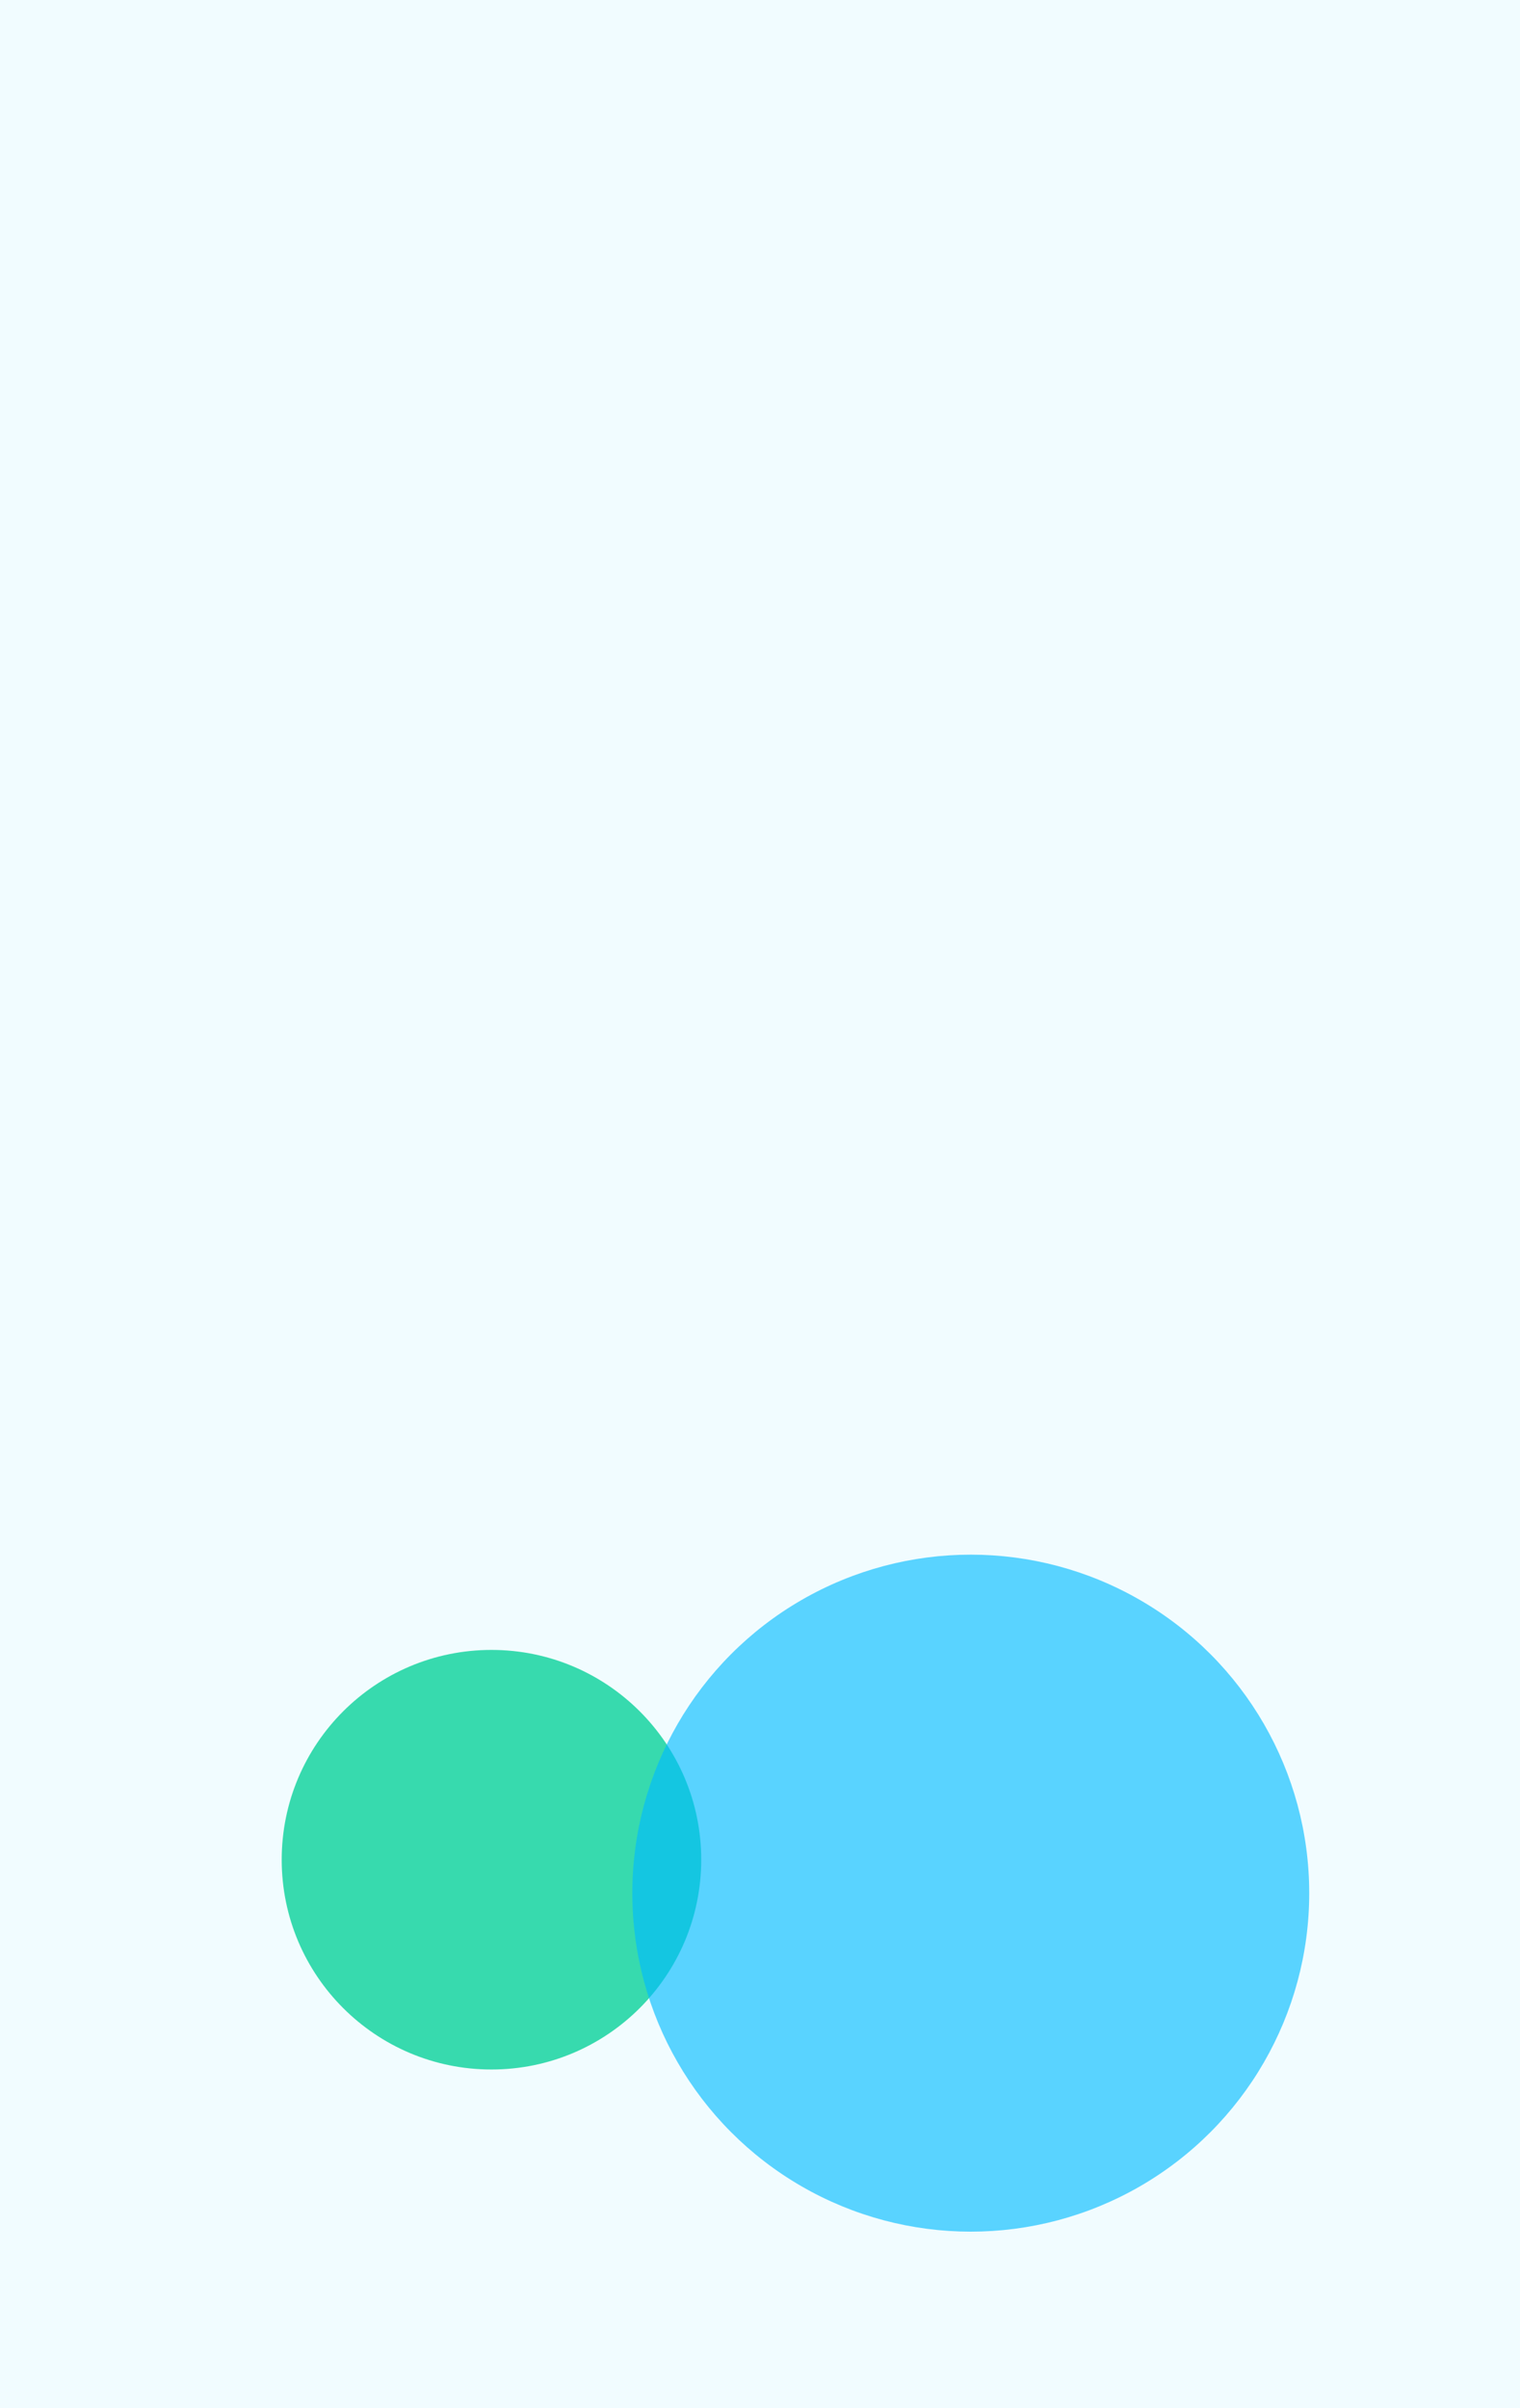
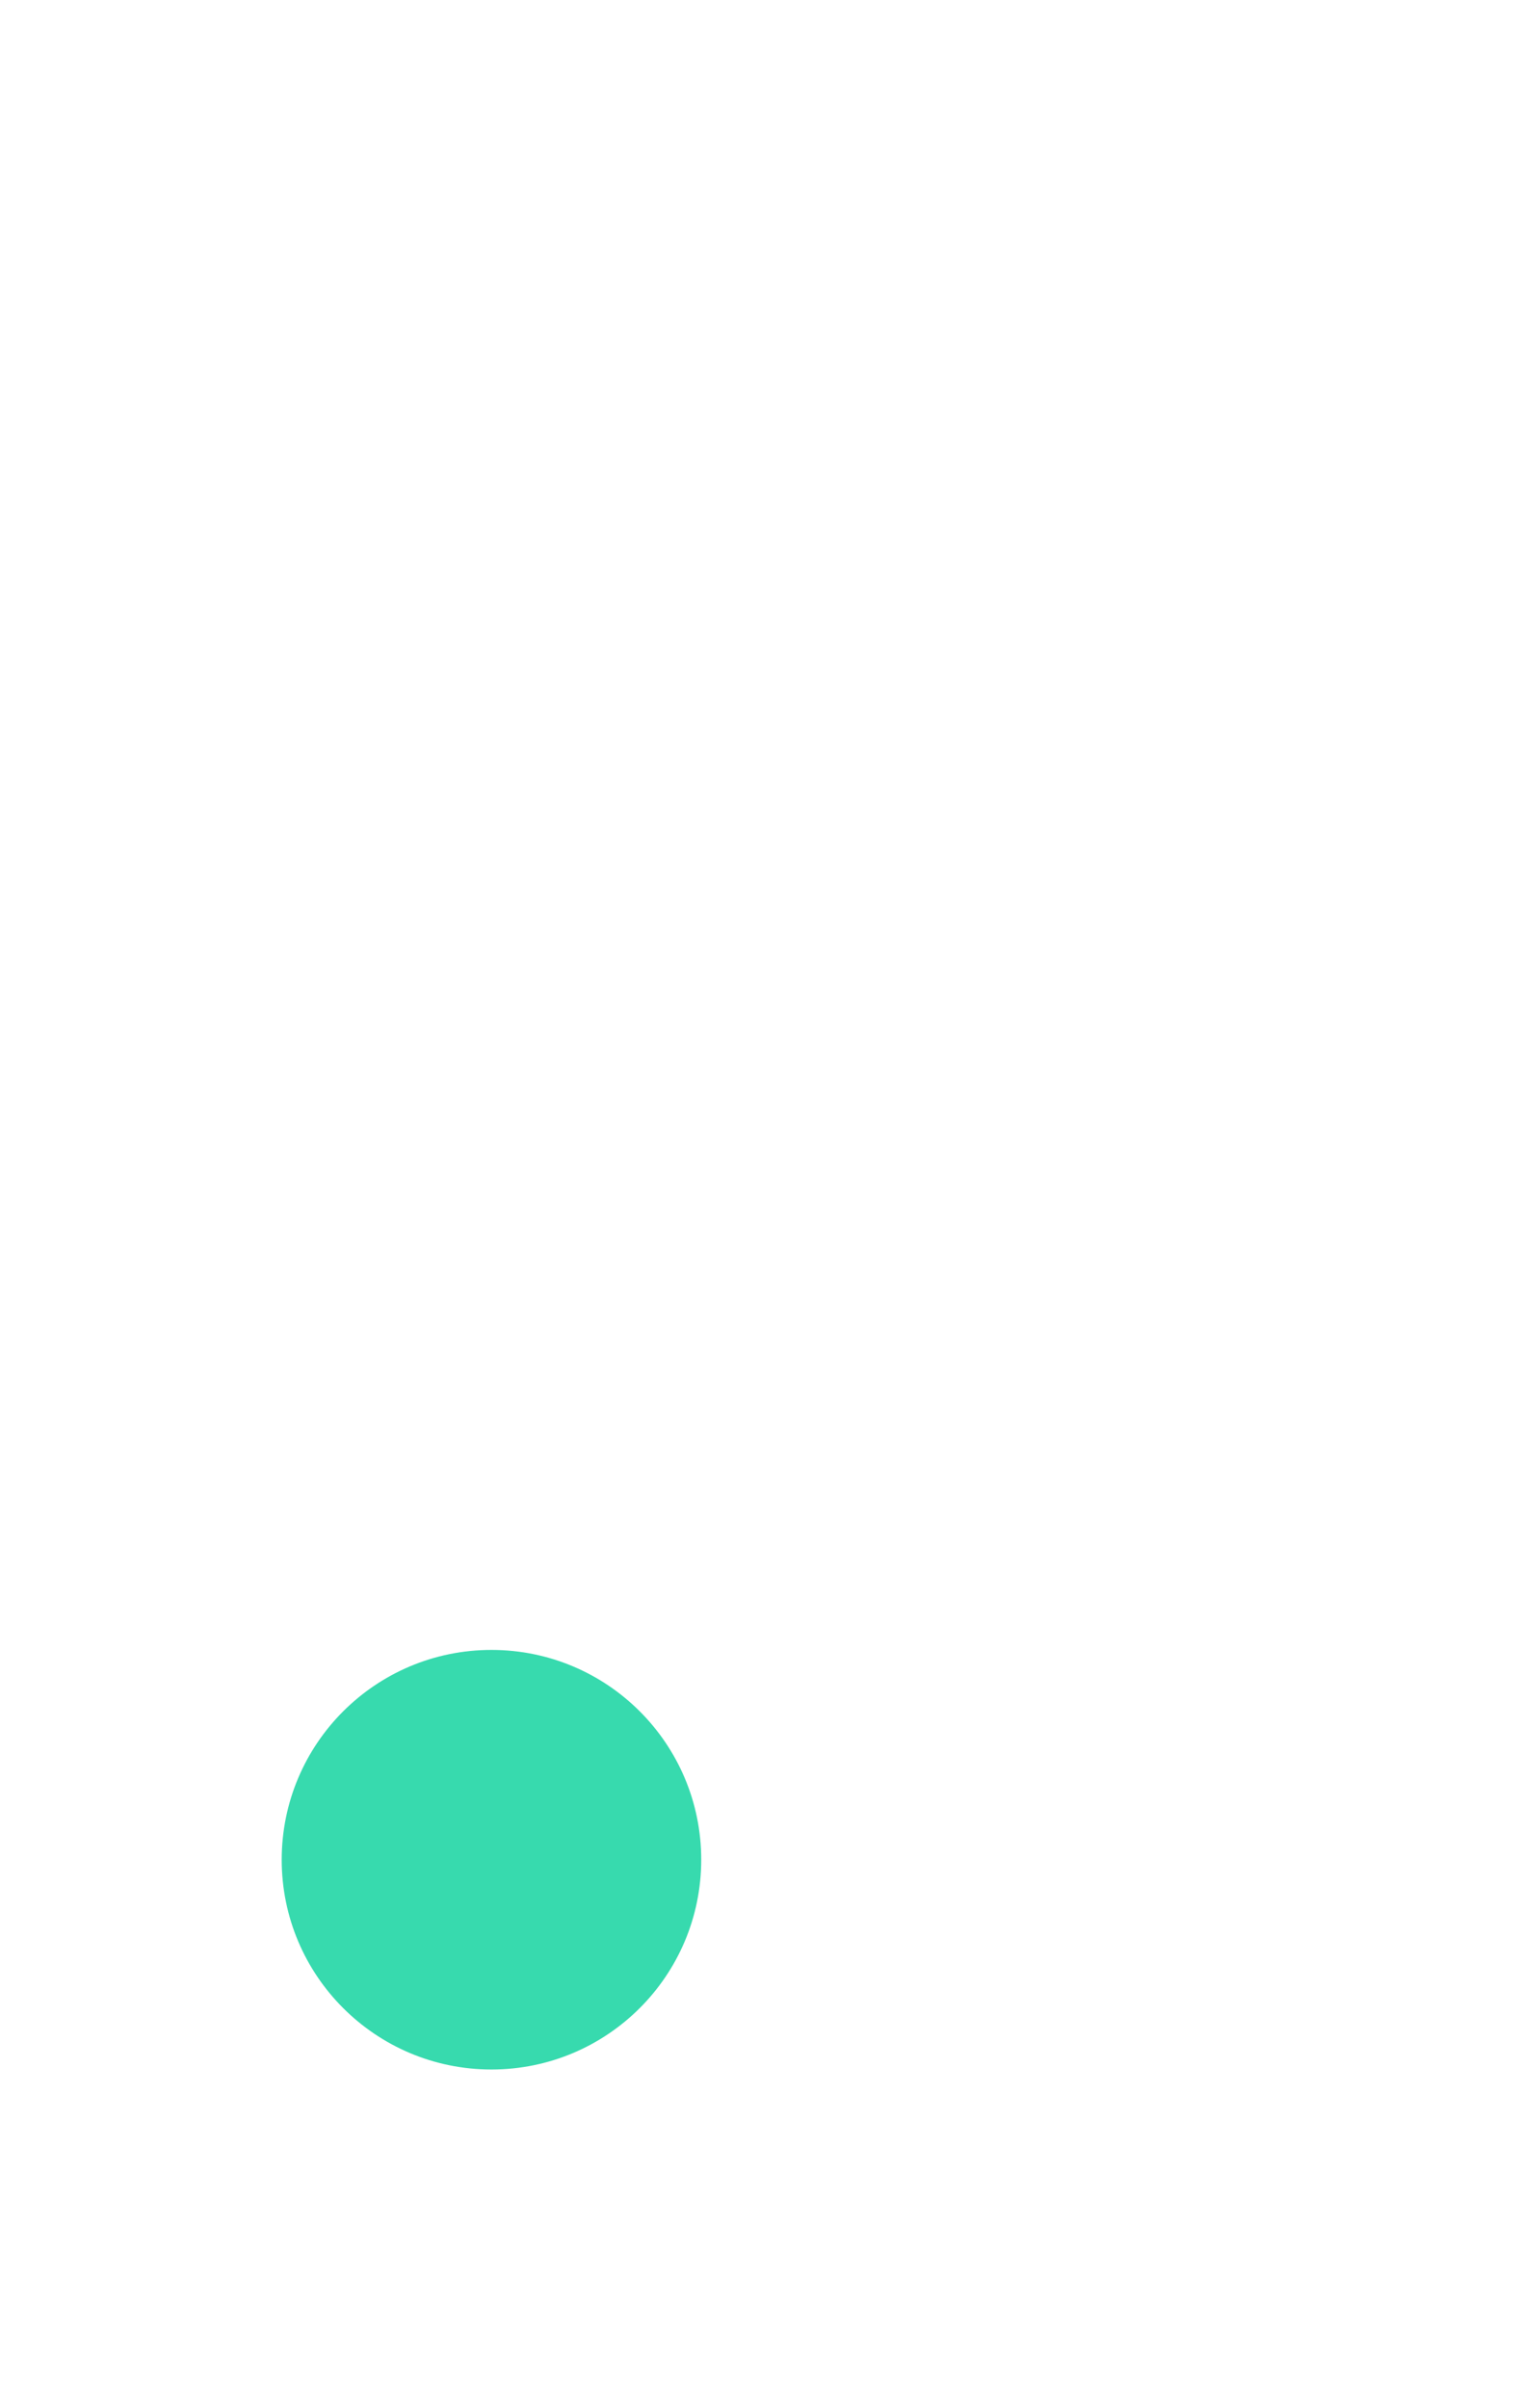
<svg xmlns="http://www.w3.org/2000/svg" width="750" height="1188" viewBox="0 0 750 1188" fill="none">
  <g id="Group 48096647">
-     <rect id="Rectangle 1" width="750" height="1188" fill="#F1FCFF" />
    <g id="Ellipse 1" filter="url(#filter0_f_481_4804)">
      <circle cx="242.5" cy="917.5" r="103.5" fill="#37DAAE" />
    </g>
    <g id="Ellipse 2" filter="url(#filter1_f_481_4804)">
-       <circle cx="479" cy="934" r="167" fill="#01BCFF" fill-opacity="0.63" />
-     </g>
+       </g>
  </g>
  <defs>
    <filter id="filter0_f_481_4804" x="-61" y="614" width="607" height="607" filterUnits="userSpaceOnUse" color-interpolation-filters="sRGB">
      <feFlood flood-opacity="0" result="BackgroundImageFix" />
      <feBlend mode="normal" in="SourceGraphic" in2="BackgroundImageFix" result="shape" />
      <feGaussianBlur stdDeviation="100" result="effect1_foregroundBlur_481_4804" />
    </filter>
    <filter id="filter1_f_481_4804" x="112" y="567" width="734" height="734" filterUnits="userSpaceOnUse" color-interpolation-filters="sRGB">
      <feFlood flood-opacity="0" result="BackgroundImageFix" />
      <feBlend mode="normal" in="SourceGraphic" in2="BackgroundImageFix" result="shape" />
      <feGaussianBlur stdDeviation="100" result="effect1_foregroundBlur_481_4804" />
    </filter>
  </defs>
</svg>